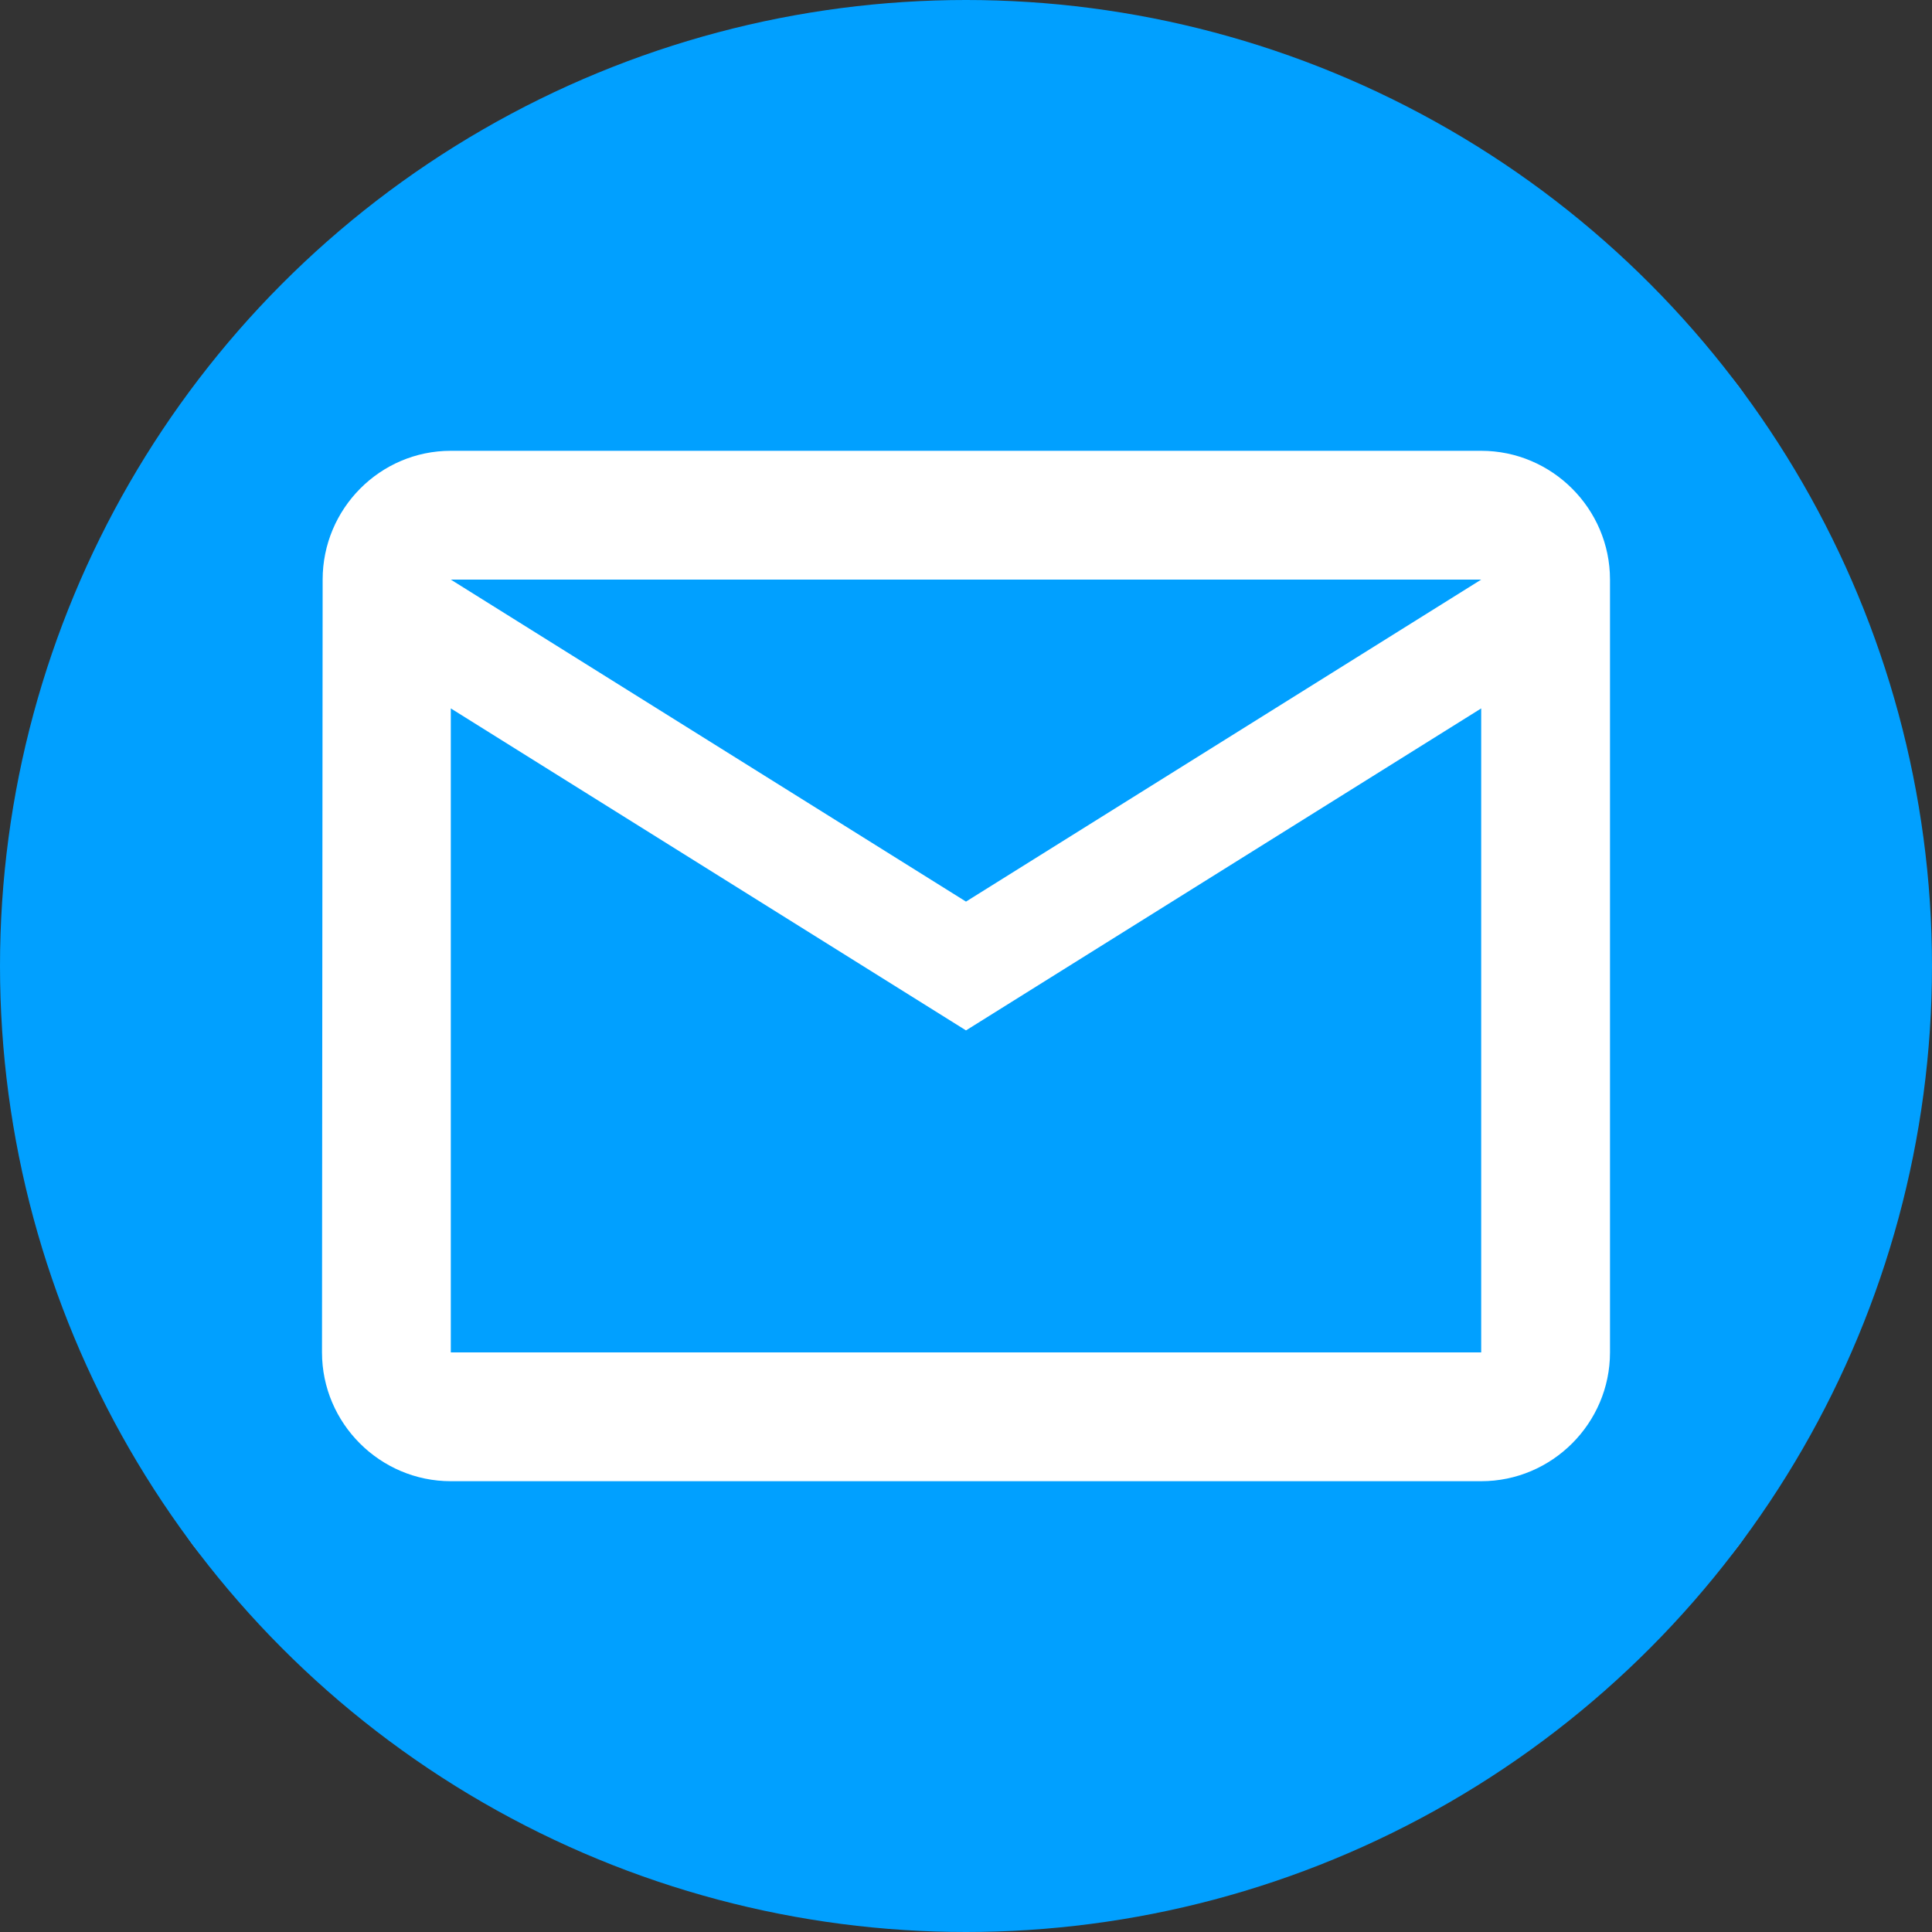
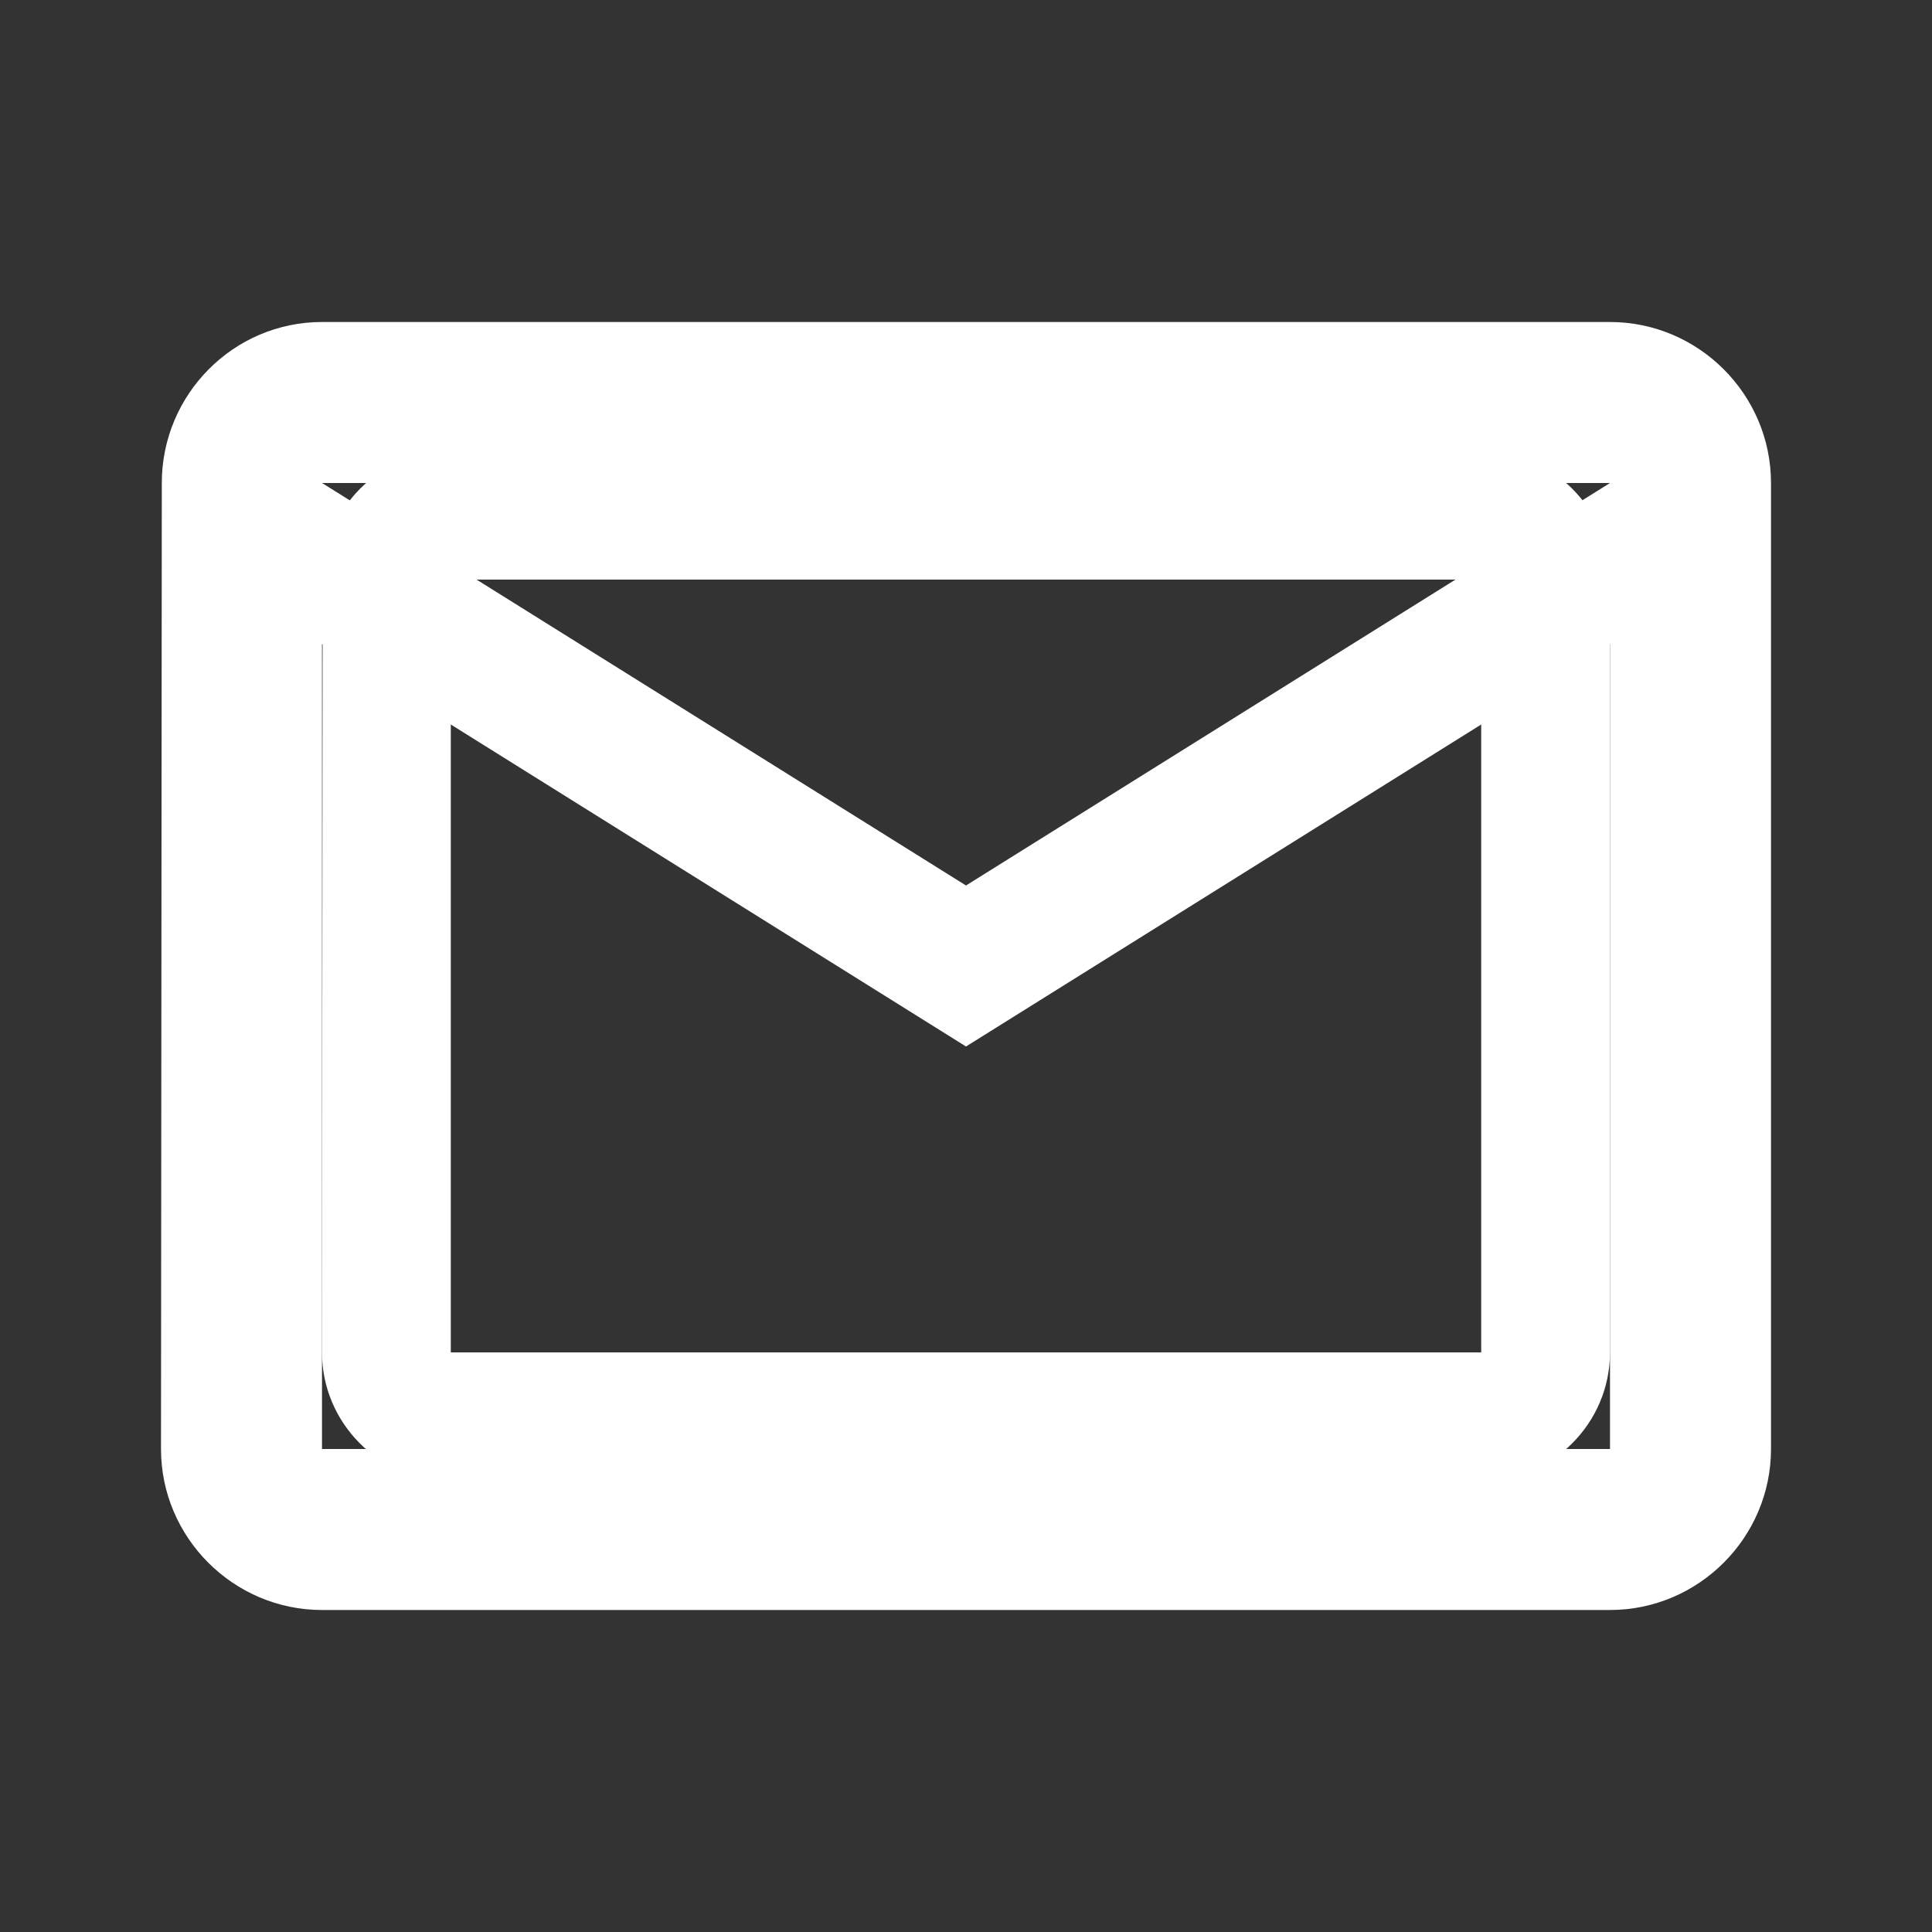
<svg xmlns="http://www.w3.org/2000/svg" xmlns:xlink="http://www.w3.org/1999/xlink" viewBox="0 0 24 24">
  <rect x="0" y="0" width="24" height="24" fill="#333333" stroke="none" />
  <g id="mail">
    <path d="M20 4H4c-1.1.0-1.99.9-1.99 2L2 18c0 1.1.9 2 2 2h16c1.1.0 2-.9 2-2V6c0-1.1-.9-2-2-2zm0 14H4V8l8 5 8-5v10zm-8-7L4 6h16l-8 5z" fill="#fff" />
  </g>
-   <circle cx="12" cy="12" r="12" fill="#01a0ff" style="stroke-width:0" />
  <use xlink:href="#mail" x="3" y="3" transform="scale(0.8)" />
</svg>